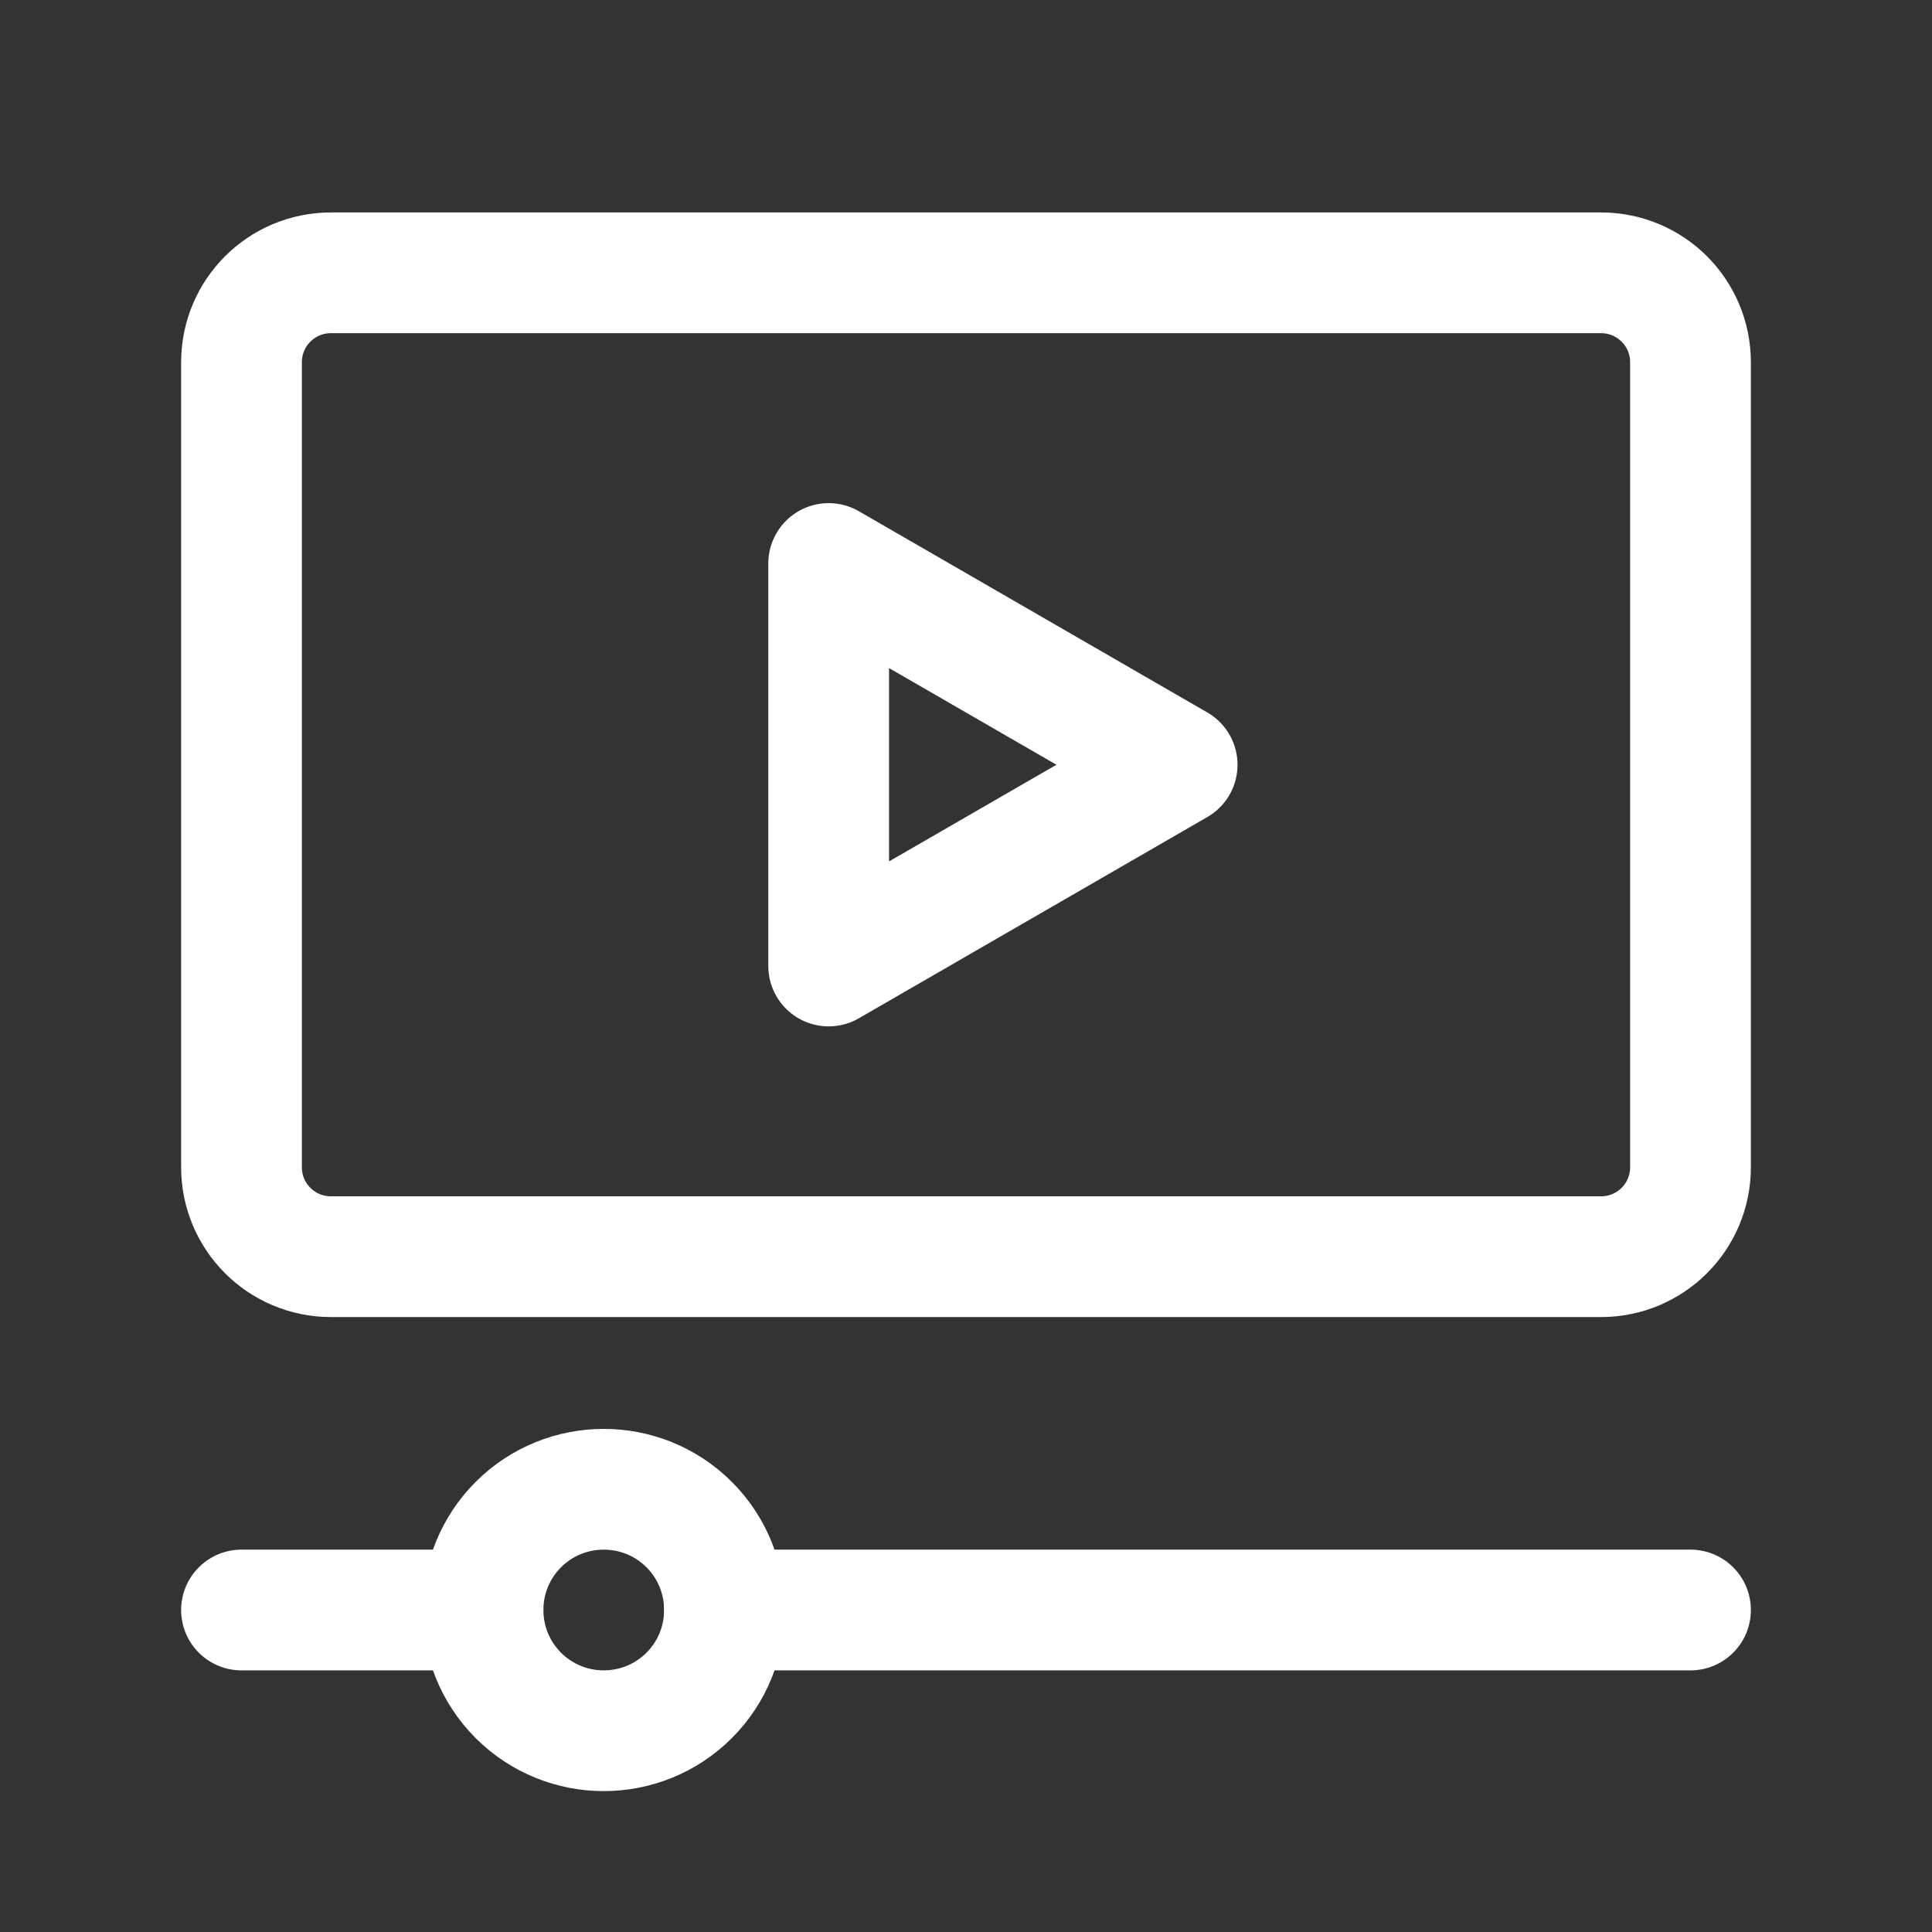
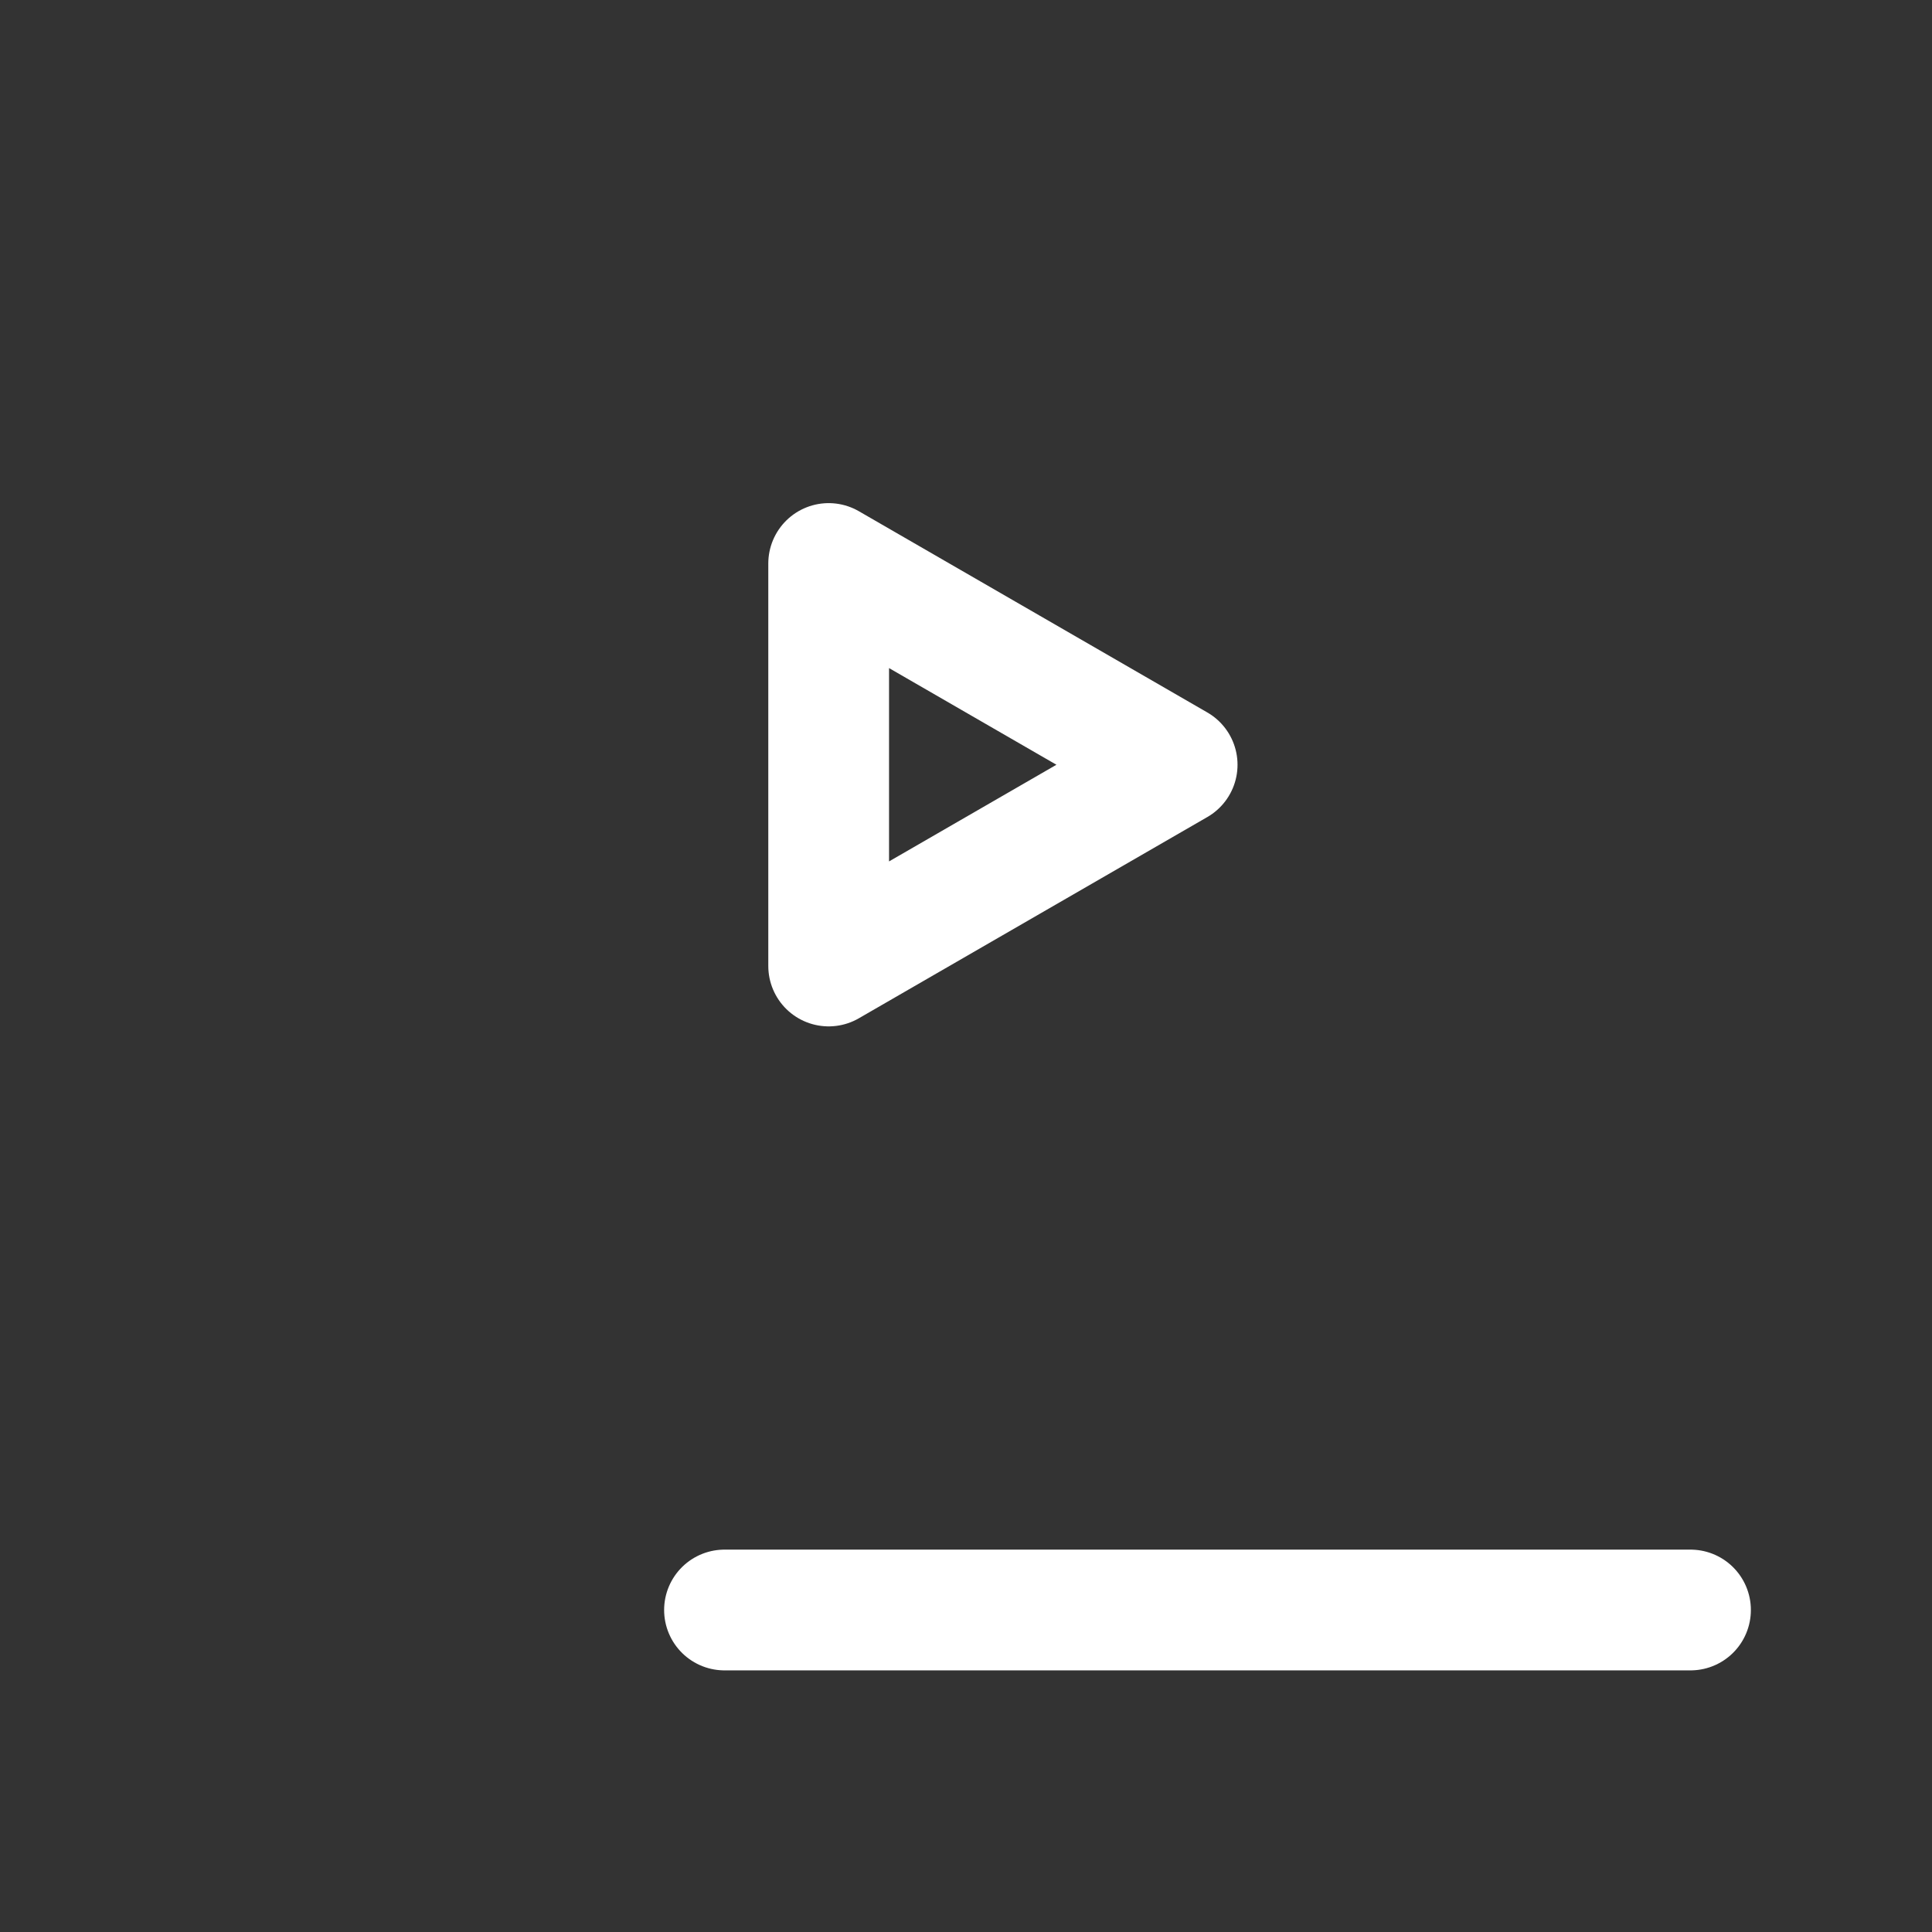
<svg xmlns="http://www.w3.org/2000/svg" width="24" height="24" viewBox="0 0 24 24" fill="none">
  <rect x="0" y="0" width="24" height="24" fill="#333333" stroke="none" />
  <path fill-rule="evenodd" clip-rule="evenodd" d="M10.294 12L14.623 9.5L10.294 7V12Z" stroke="white" stroke-width="1.5" stroke-linecap="round" stroke-linejoin="round" />
-   <path fill-rule="evenodd" clip-rule="evenodd" d="M19.889 3.389H4.111C3.497 3.389 3 3.886 3 4.5V14.5C3 15.114 3.497 15.611 4.111 15.611H19.889C20.503 15.611 21 15.114 21 14.5V4.5C21 3.886 20.503 3.389 19.889 3.389Z" stroke="white" stroke-width="1.5" stroke-linecap="round" stroke-linejoin="round" />
-   <path d="M8.561 18.939C9.146 19.525 9.146 20.475 8.561 21.061C7.975 21.646 7.025 21.646 6.439 21.061C5.854 20.475 5.854 19.525 6.439 18.939C7.025 18.354 7.975 18.354 8.561 18.939" stroke="white" stroke-width="1.5" stroke-linecap="round" stroke-linejoin="round" />
  <path d="M21 20H9" stroke="white" stroke-width="1.5" stroke-linecap="round" stroke-linejoin="round" />
-   <path d="M3 20H6" stroke="white" stroke-width="1.5" stroke-linecap="round" stroke-linejoin="round" />
</svg>